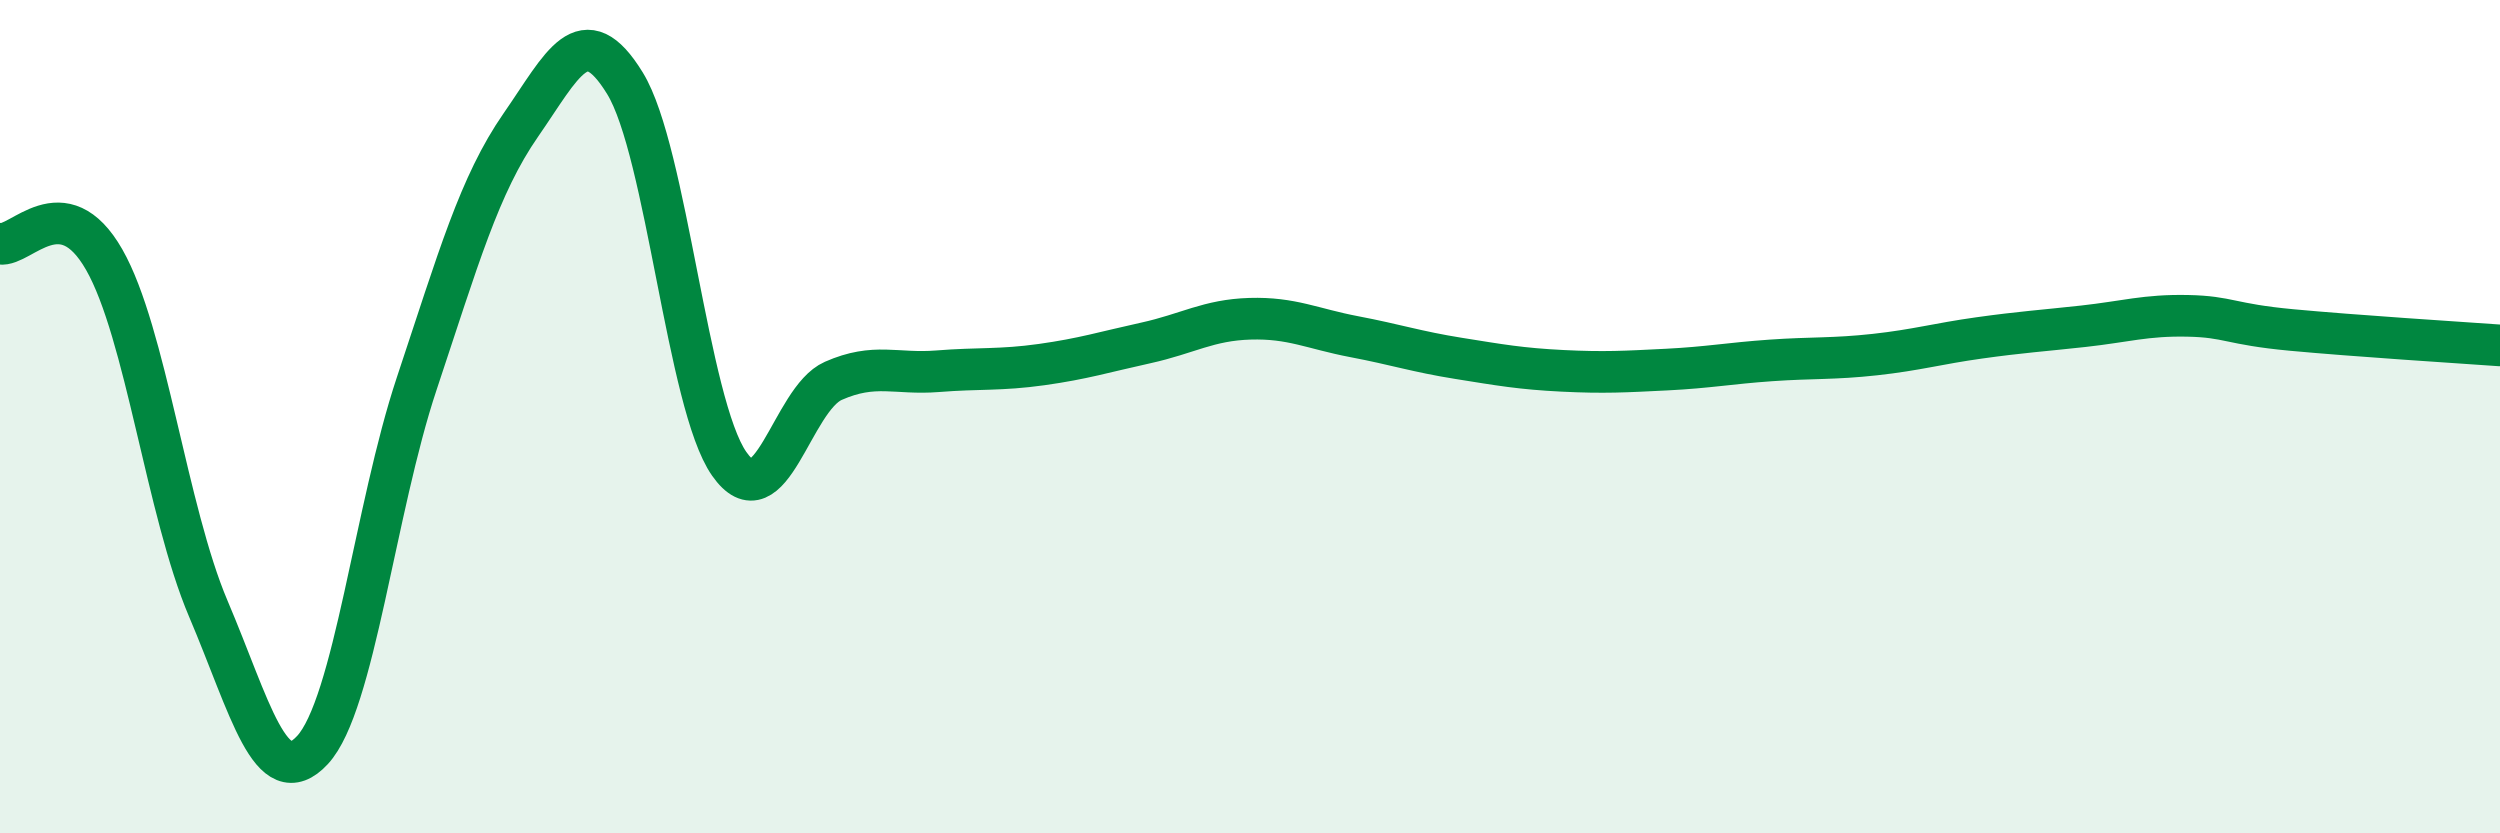
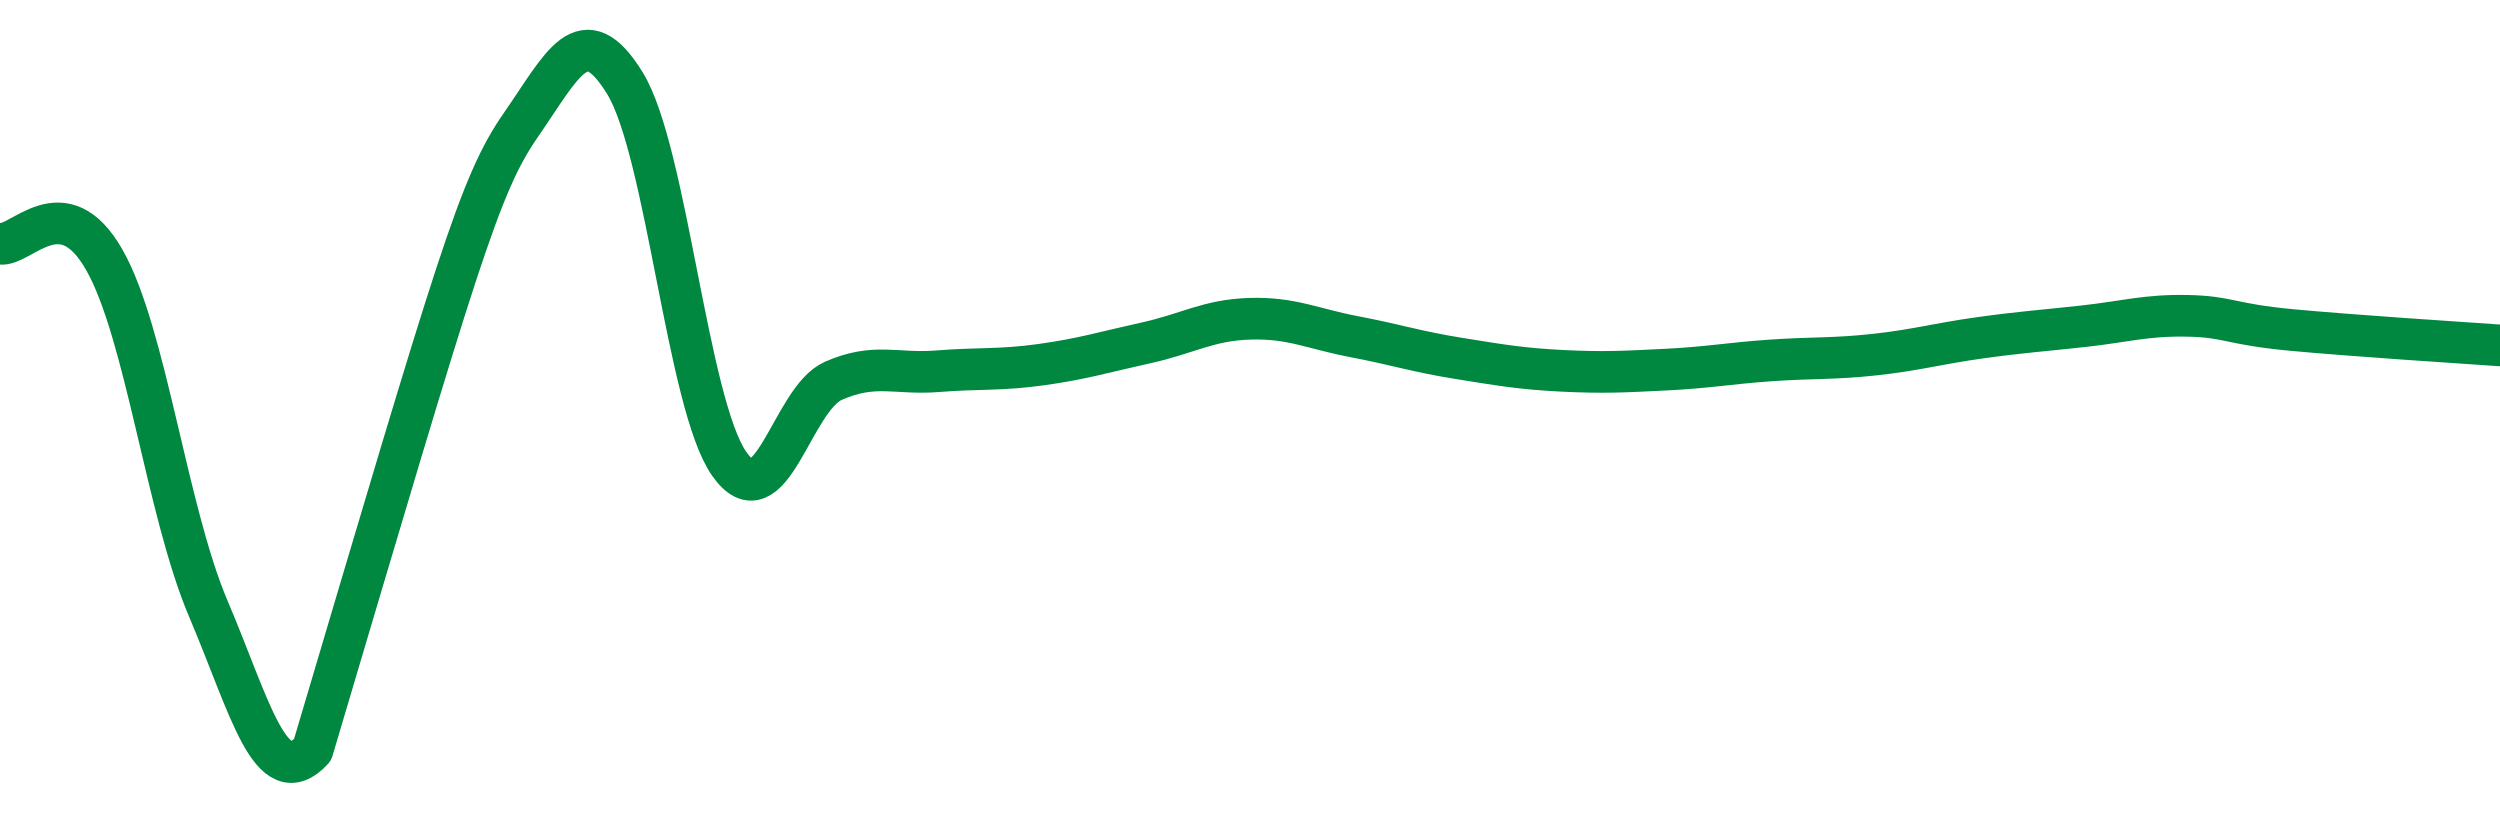
<svg xmlns="http://www.w3.org/2000/svg" width="60" height="20" viewBox="0 0 60 20">
-   <path d="M 0,5.85 C 0.5,5.93 1.5,4.48 2.5,6.23 C 3.5,7.98 4,12.26 5,14.61 C 6,16.96 6.5,19.08 7.5,18 C 8.5,16.92 9,12.21 10,9.21 C 11,6.21 11.5,4.44 12.5,3 C 13.5,1.56 14,0.37 15,2 C 16,3.63 16.5,9.7 17.5,11.13 C 18.5,12.56 19,9.58 20,9.14 C 21,8.7 21.5,8.99 22.5,8.91 C 23.5,8.83 24,8.89 25,8.75 C 26,8.61 26.5,8.45 27.5,8.23 C 28.5,8.01 29,7.68 30,7.65 C 31,7.62 31.5,7.89 32.5,8.08 C 33.5,8.27 34,8.44 35,8.6 C 36,8.76 36.5,8.85 37.5,8.9 C 38.5,8.95 39,8.92 40,8.87 C 41,8.82 41.5,8.72 42.5,8.65 C 43.5,8.58 44,8.62 45,8.51 C 46,8.4 46.5,8.25 47.5,8.11 C 48.5,7.97 49,7.94 50,7.83 C 51,7.72 51.5,7.56 52.5,7.58 C 53.5,7.6 53.5,7.78 55,7.92 C 56.5,8.06 59,8.22 60,8.29L60 20L0 20Z" fill="#008740" opacity="0.1" stroke-linecap="round" stroke-linejoin="round" />
-   <path d="M 0,5.85 C 0.5,5.93 1.5,4.48 2.5,6.23 C 3.5,7.98 4,12.26 5,14.61 C 6,16.96 6.5,19.08 7.5,18 C 8.5,16.92 9,12.21 10,9.21 C 11,6.21 11.5,4.44 12.5,3 C 13.5,1.56 14,0.37 15,2 C 16,3.63 16.5,9.7 17.5,11.13 C 18.5,12.56 19,9.58 20,9.14 C 21,8.7 21.5,8.99 22.5,8.91 C 23.5,8.83 24,8.89 25,8.75 C 26,8.61 26.5,8.45 27.5,8.23 C 28.5,8.01 29,7.68 30,7.65 C 31,7.62 31.5,7.89 32.5,8.08 C 33.5,8.27 34,8.44 35,8.6 C 36,8.76 36.5,8.85 37.5,8.9 C 38.5,8.95 39,8.92 40,8.87 C 41,8.82 41.5,8.72 42.5,8.65 C 43.5,8.58 44,8.62 45,8.51 C 46,8.4 46.5,8.25 47.5,8.11 C 48.5,7.97 49,7.94 50,7.83 C 51,7.72 51.5,7.56 52.5,7.58 C 53.5,7.6 53.5,7.78 55,7.92 C 56.5,8.06 59,8.22 60,8.29" stroke="#008740" stroke-width="1" fill="none" stroke-linecap="round" stroke-linejoin="round" />
+   <path d="M 0,5.85 C 0.5,5.93 1.5,4.48 2.5,6.23 C 3.5,7.98 4,12.26 5,14.61 C 6,16.96 6.5,19.08 7.5,18 C 11,6.21 11.5,4.44 12.5,3 C 13.5,1.56 14,0.37 15,2 C 16,3.63 16.5,9.7 17.5,11.13 C 18.5,12.56 19,9.58 20,9.14 C 21,8.7 21.5,8.99 22.5,8.91 C 23.5,8.83 24,8.89 25,8.75 C 26,8.61 26.5,8.45 27.5,8.23 C 28.5,8.01 29,7.68 30,7.65 C 31,7.62 31.5,7.89 32.5,8.08 C 33.5,8.27 34,8.44 35,8.6 C 36,8.76 36.5,8.85 37.5,8.9 C 38.5,8.95 39,8.92 40,8.87 C 41,8.82 41.5,8.72 42.5,8.65 C 43.5,8.58 44,8.62 45,8.51 C 46,8.4 46.5,8.25 47.5,8.11 C 48.5,7.97 49,7.94 50,7.83 C 51,7.72 51.5,7.56 52.5,7.58 C 53.5,7.6 53.5,7.78 55,7.92 C 56.5,8.06 59,8.22 60,8.29" stroke="#008740" stroke-width="1" fill="none" stroke-linecap="round" stroke-linejoin="round" />
</svg>